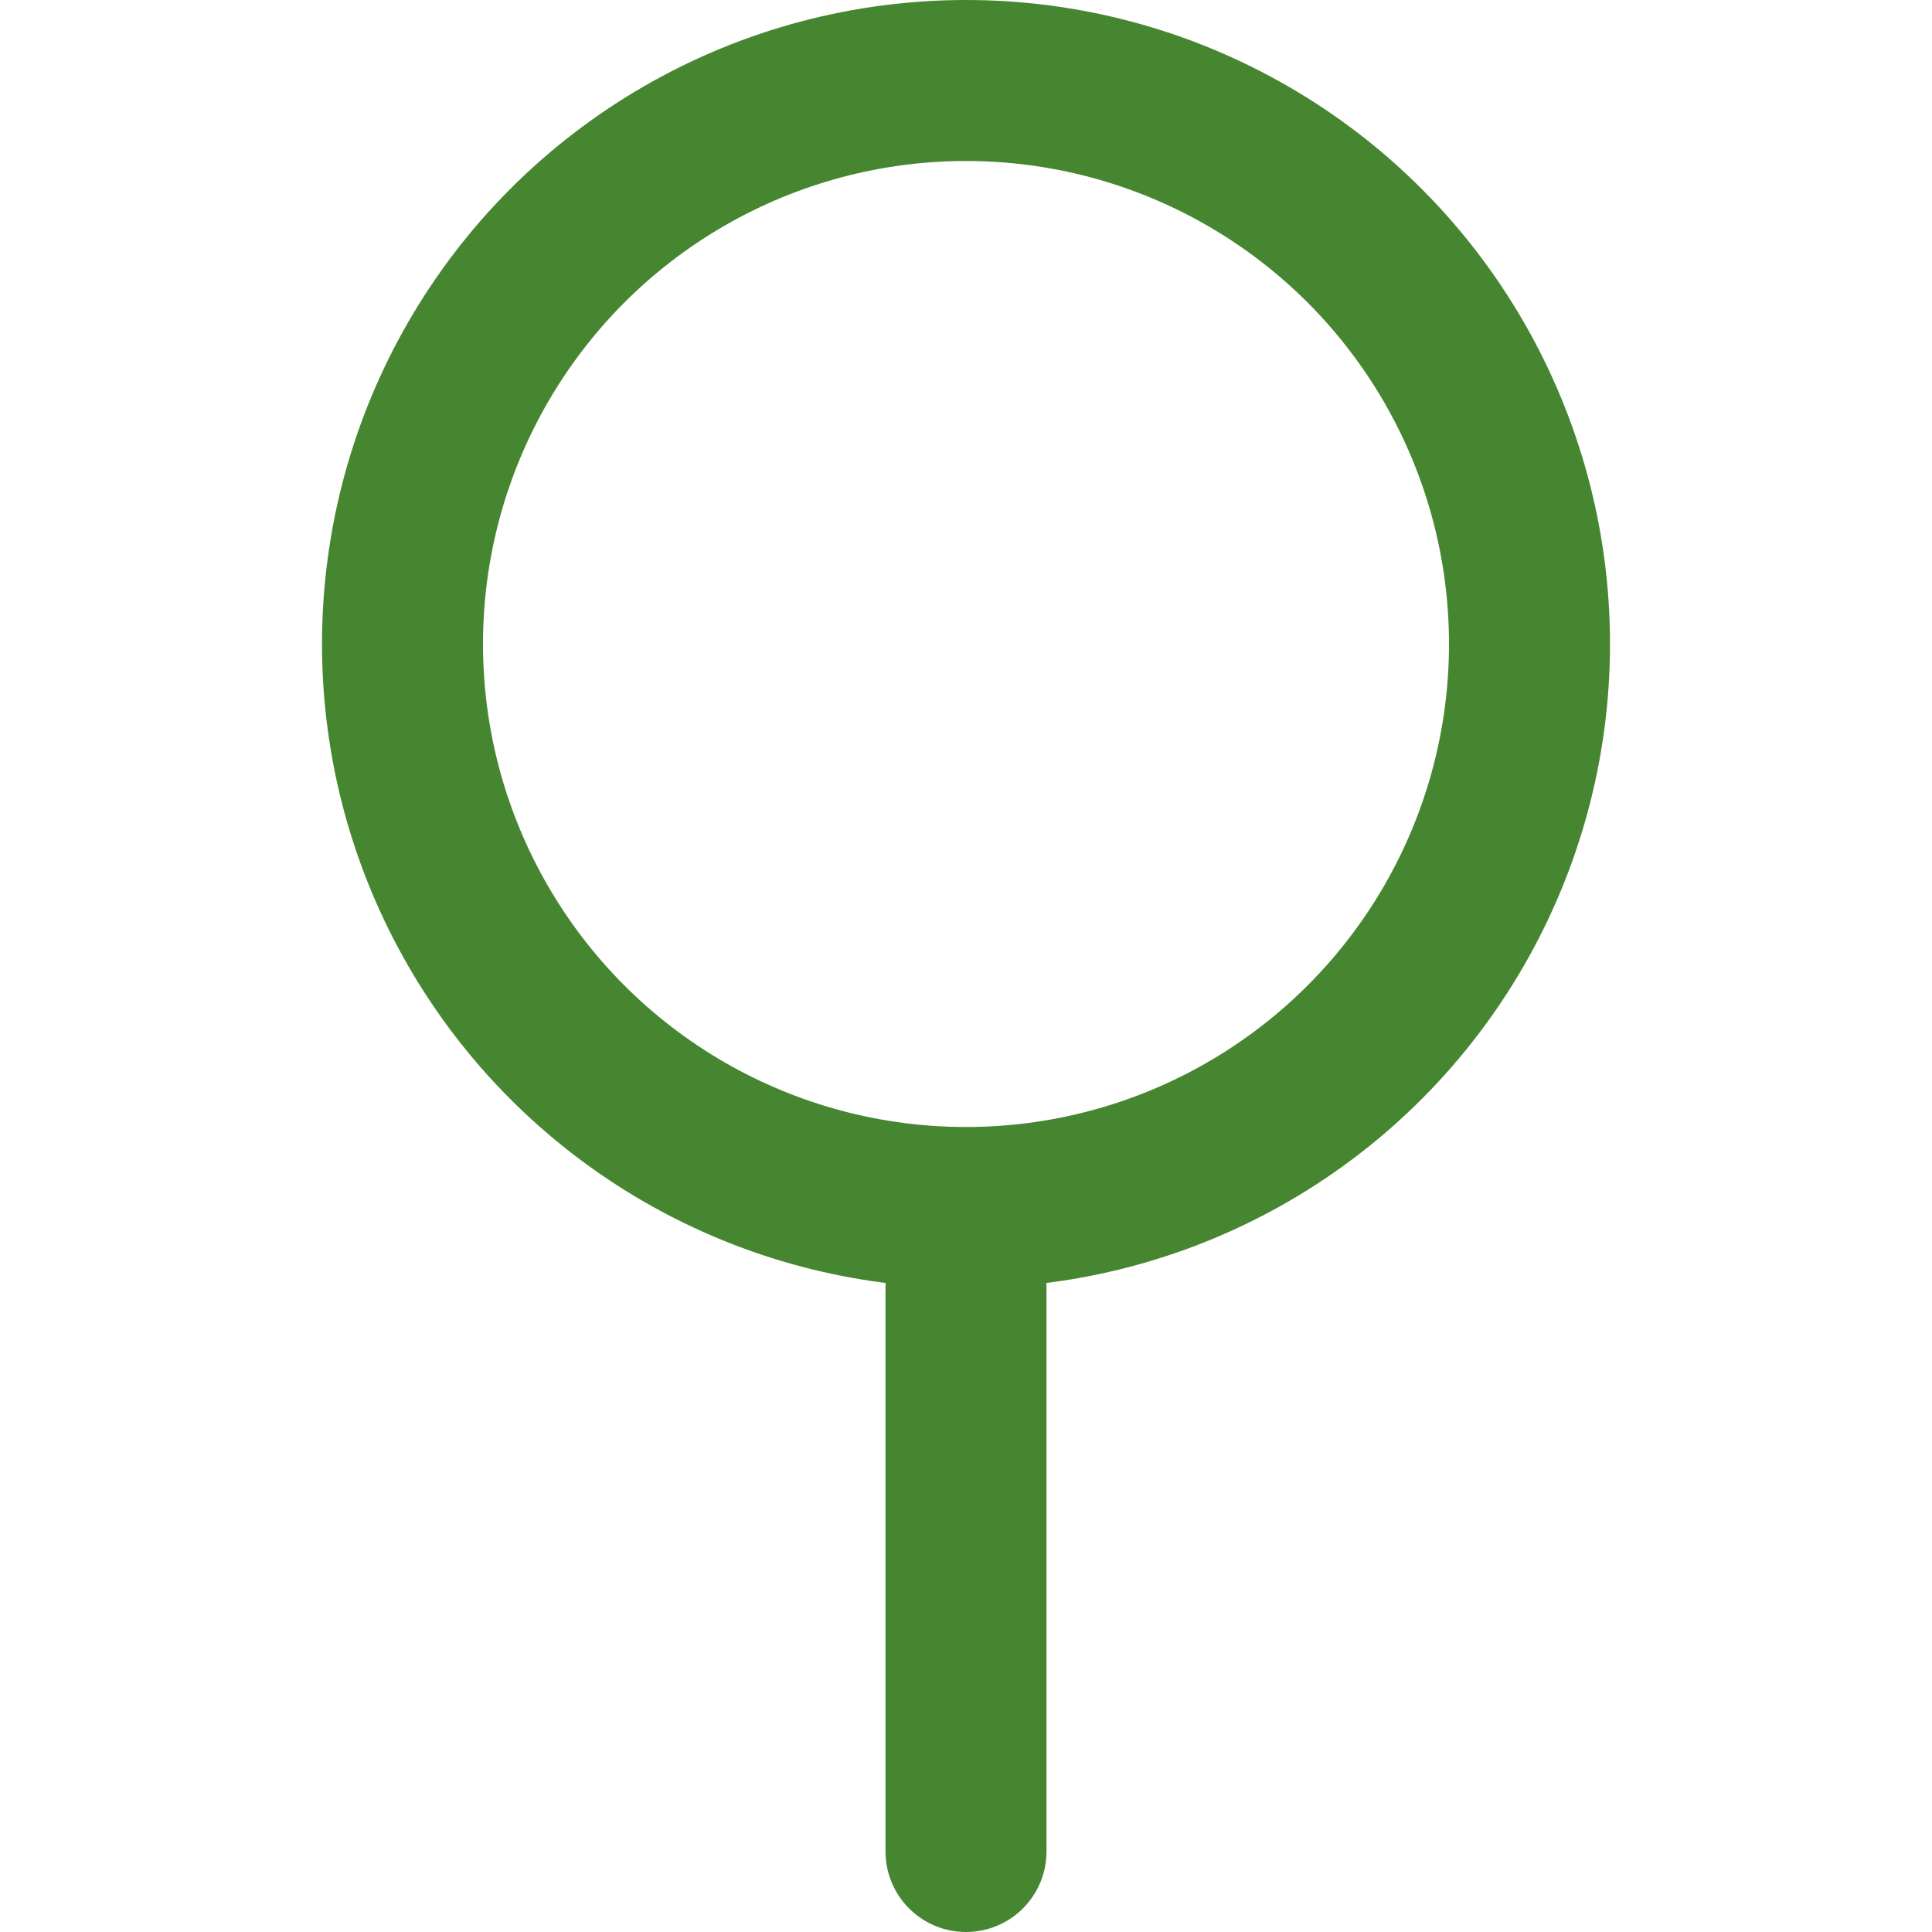
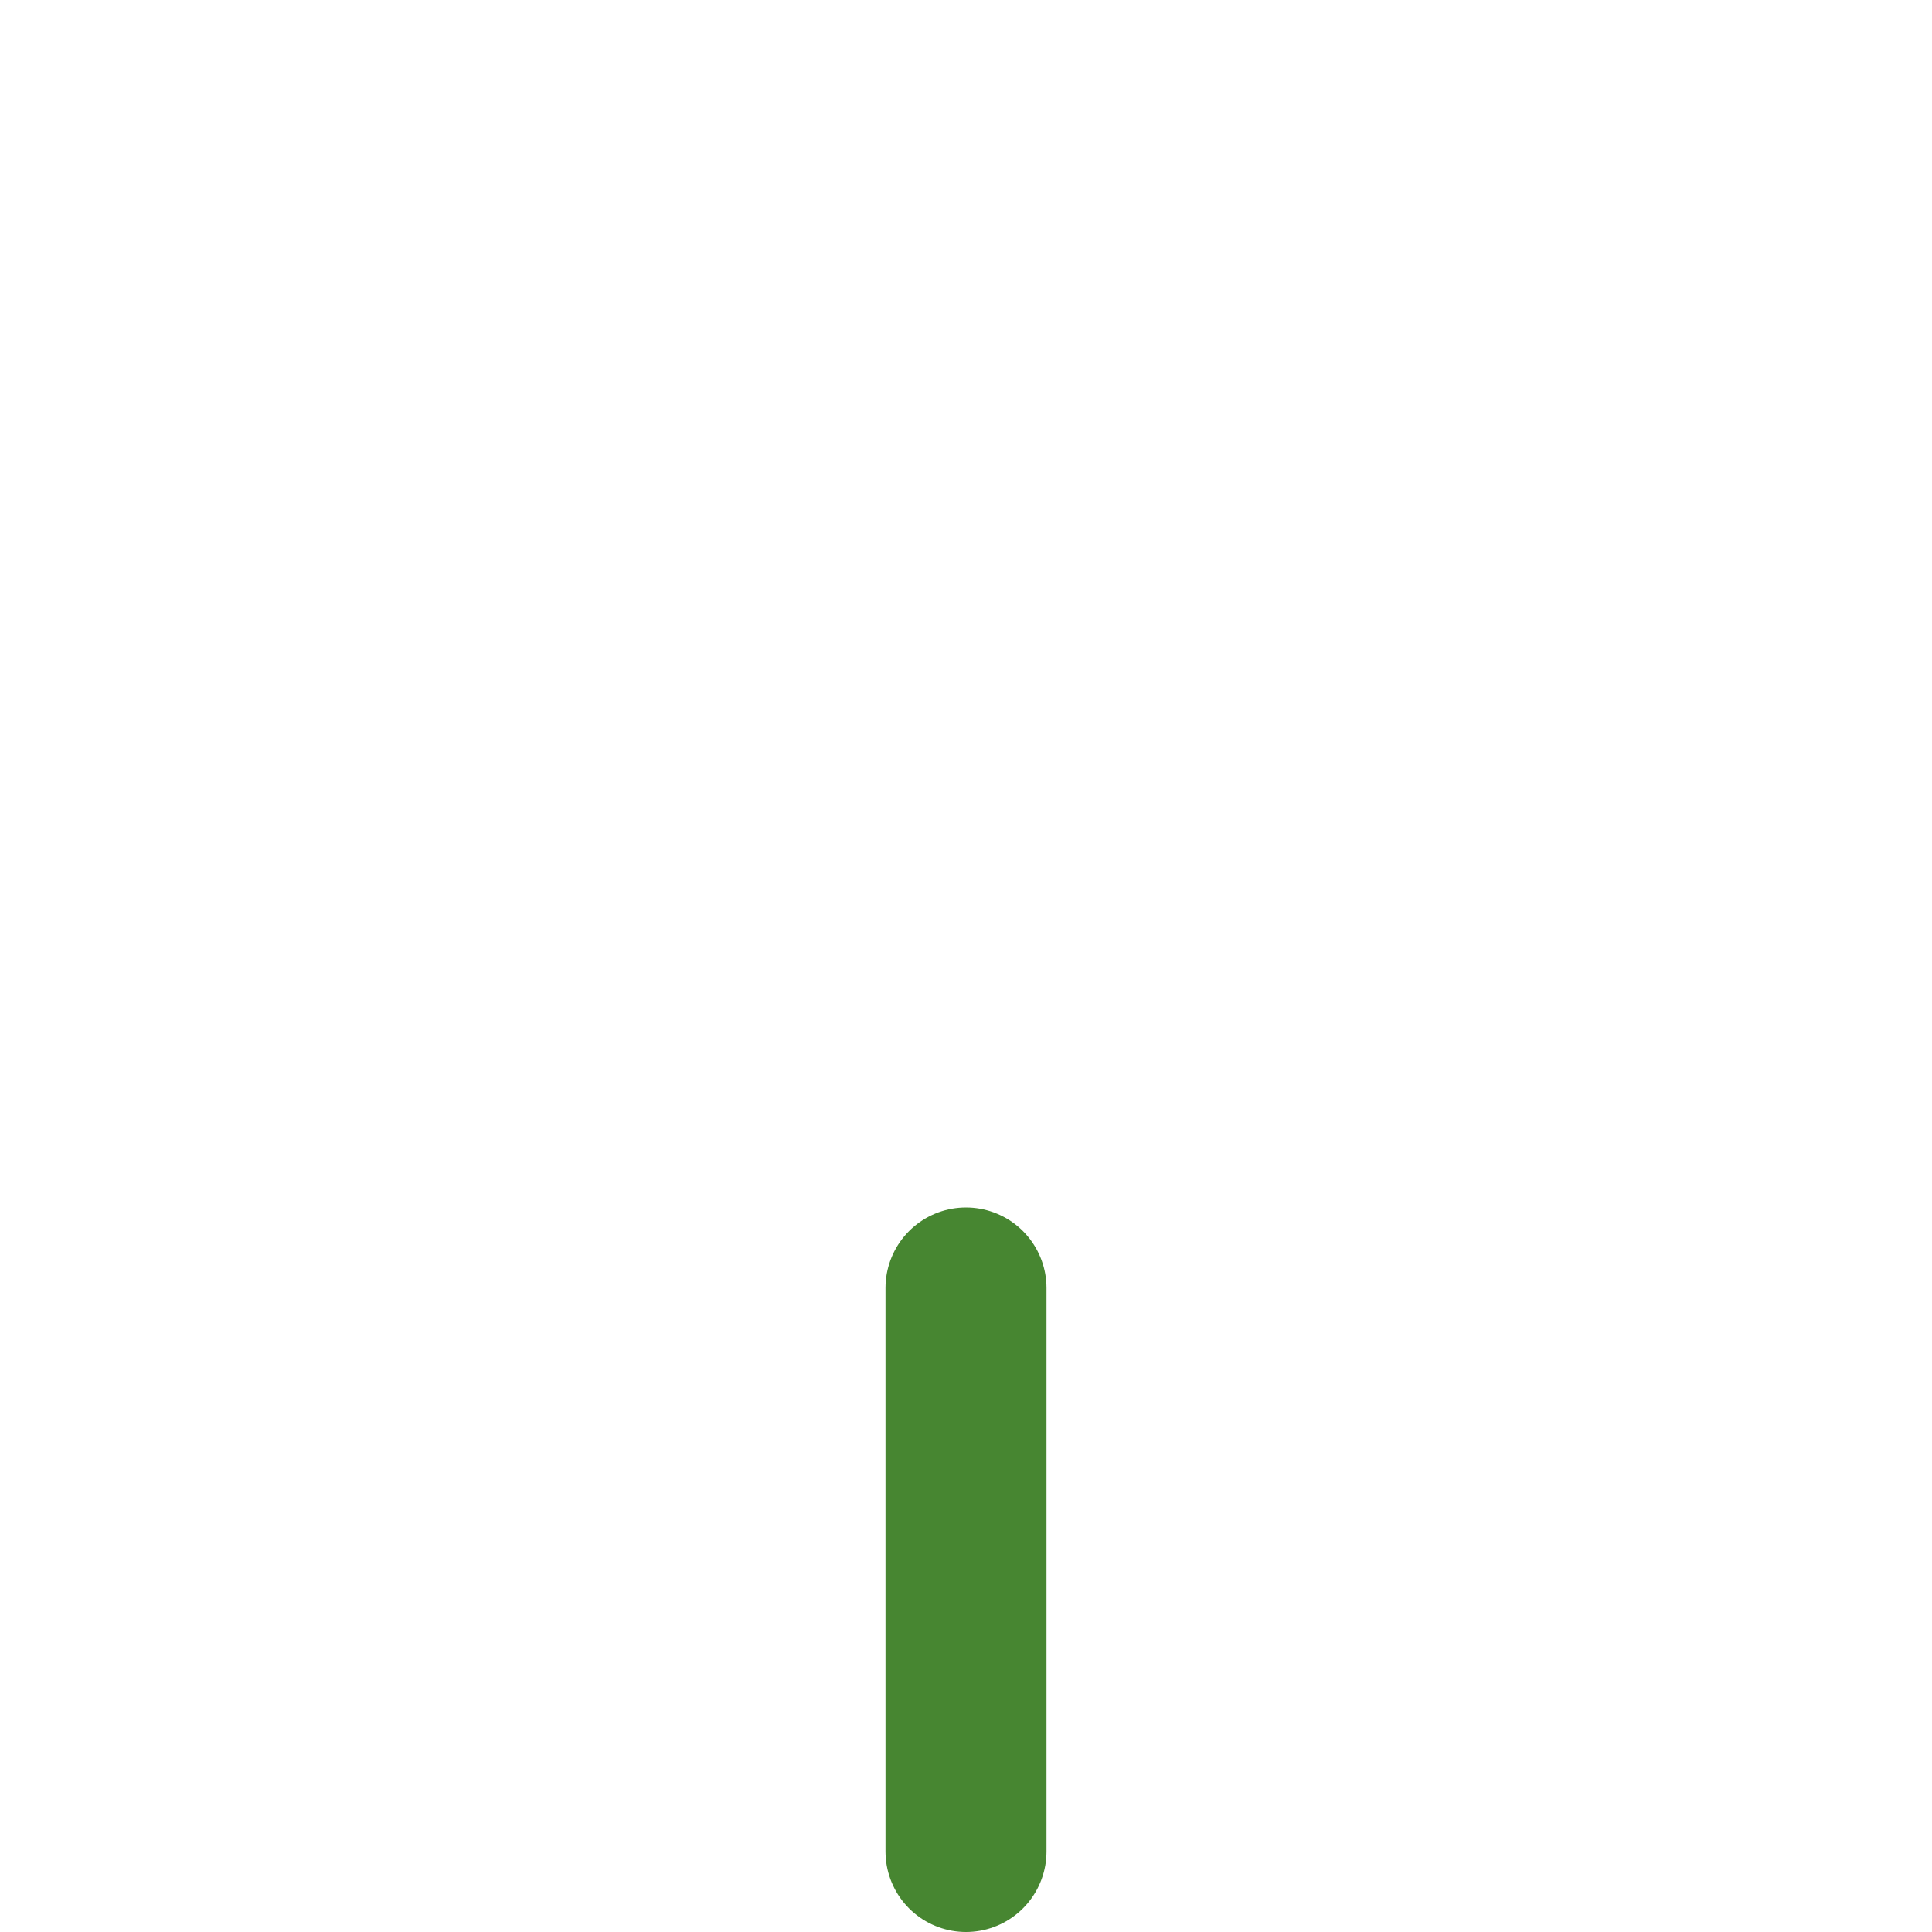
<svg xmlns="http://www.w3.org/2000/svg" width="100%" height="100%" viewBox="0 0 24 24" fill="none" stroke="#478631" stroke-width="2" stroke-linecap="round" stroke-linejoin="round">
  <path d="M12 16L12 23" />
-   <circle cx="12" cy="8" r="7" />
</svg>